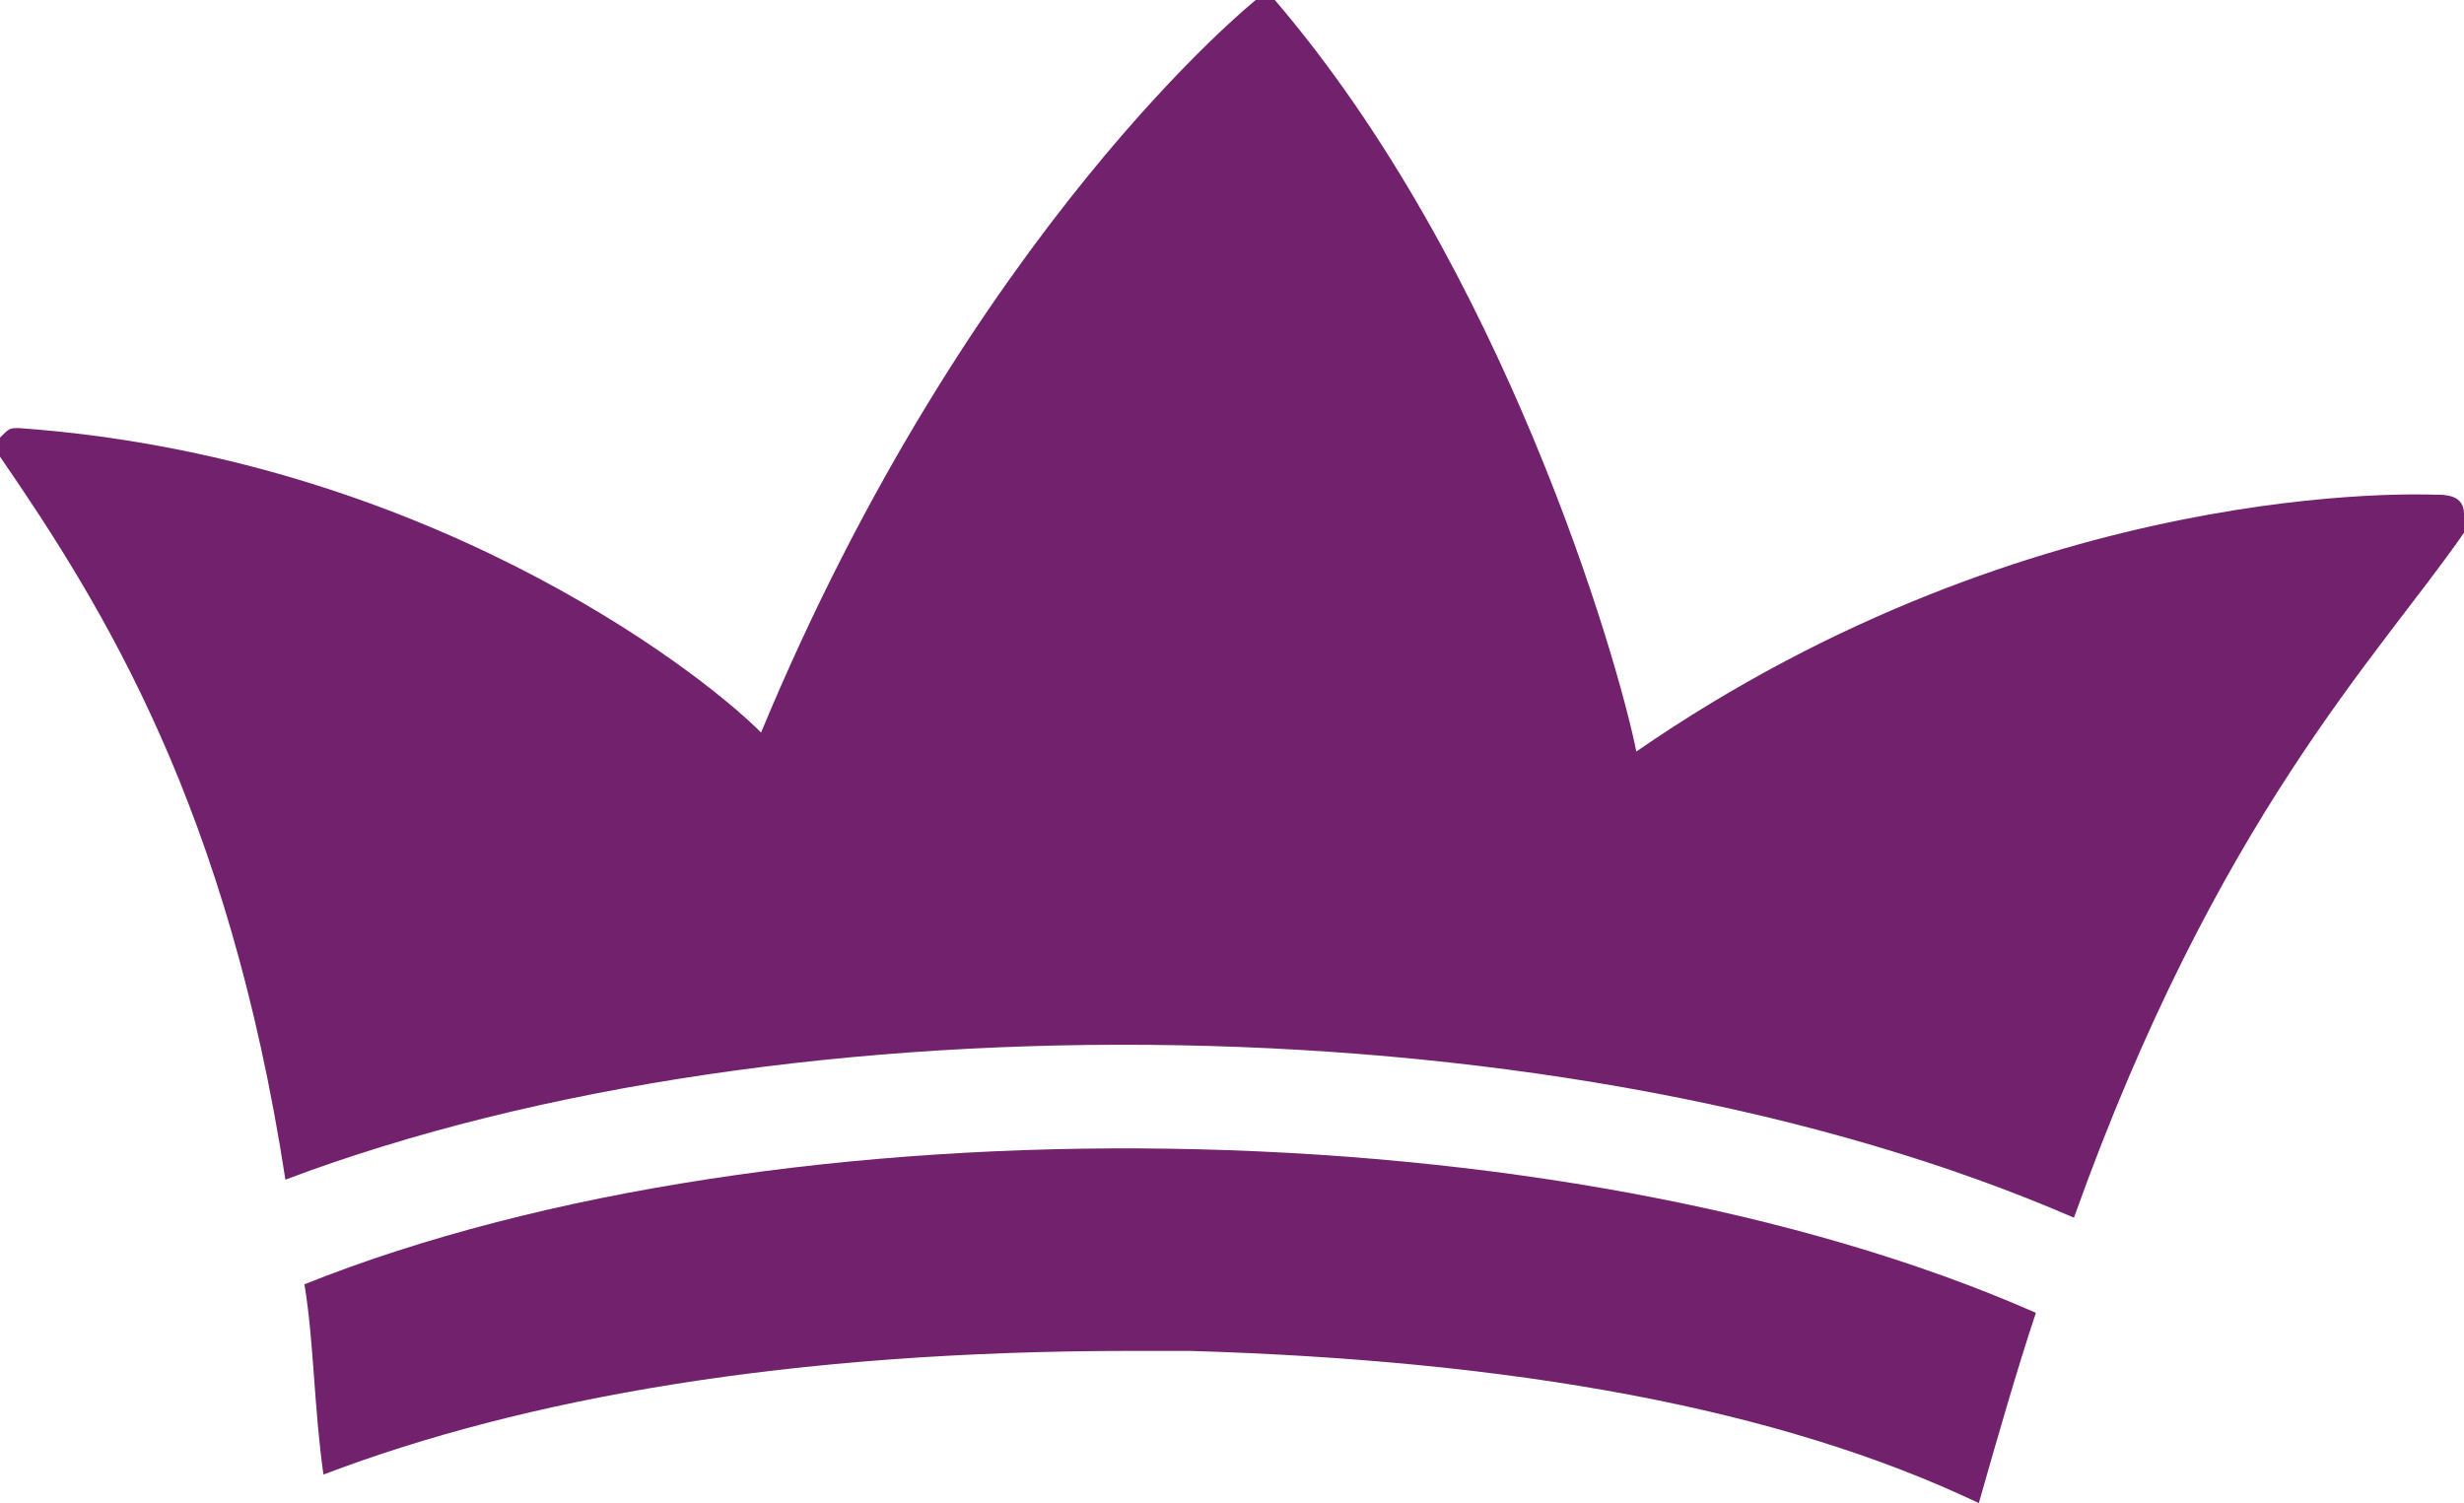
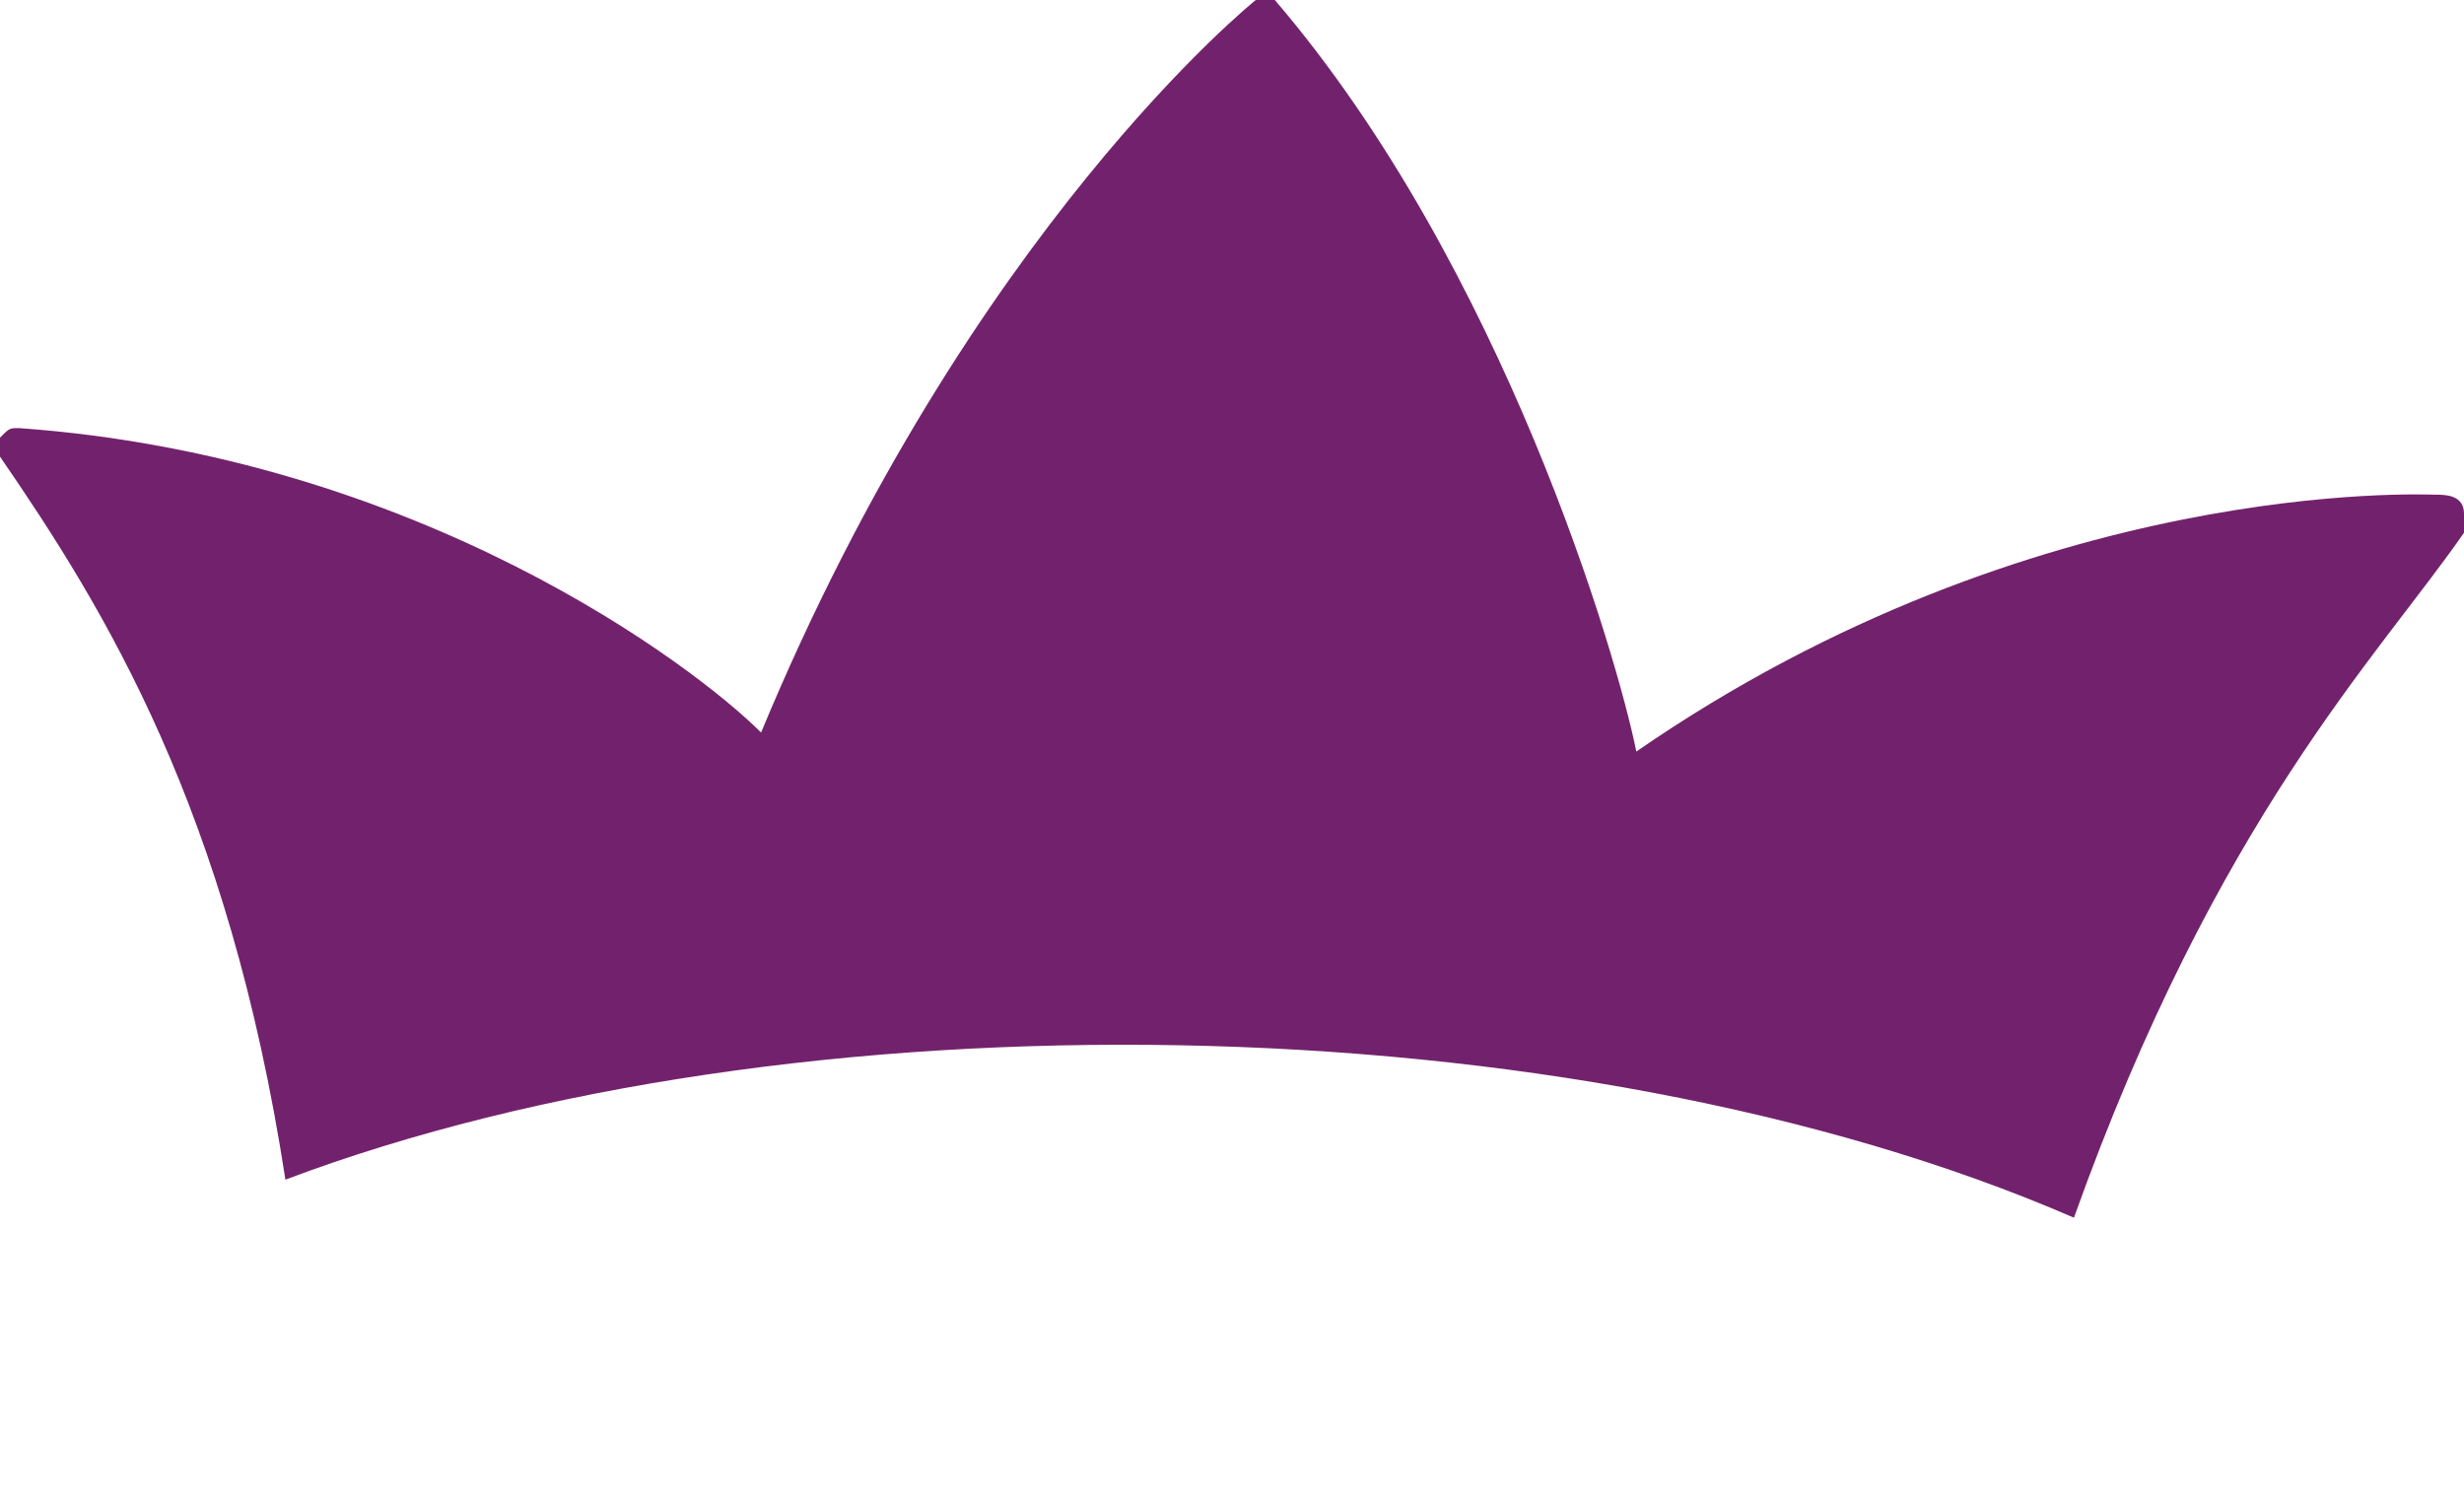
<svg xmlns="http://www.w3.org/2000/svg" version="1.1" id="Capa_1" x="0px" y="0px" width="25.9px" height="15.8px" viewBox="0 0 25.9 15.8" style="enable-background:new 0 0 25.9 15.8;" xml:space="preserve">
  <style type="text/css"> .st0{fill:#72226C;} </style>
  <g>
-     <path class="st0" d="M3.2,13.5c0.1,0.6,0.1,1.3,0.2,2c2.1-0.8,4.9-1.3,8.5-1.3c0.2,0,0.4,0,0.6,0c3.4,0.1,6.2,0.6,8.3,1.6 c0.2-0.7,0.4-1.4,0.6-2C16.4,11.6,8.2,11.5,3.2,13.5z" />
    <path class="st0" d="M25.6,5.2c-0.1,0-4.2-0.2-8.4,2.7c-0.2-1-1.4-5.1-3.8-7.9c0,0-0.1-0.1-0.1-0.1c-0.1,0-0.1,0-0.1,0.1 c0,0-3,2.4-5.2,7.7C7.3,7,4.4,4.8,0.2,4.5c-0.1,0-0.1,0-0.2,0.1s0,0.1,0,0.2c1.1,1.6,2.4,3.7,3,7.6c5.3-2,13.5-1.9,18.8,0.4 c1.5-4.2,3.2-5.9,4.1-7.2c0-0.1,0.1-0.1,0-0.2C25.9,5.2,25.7,5.2,25.6,5.2z" />
  </g>
</svg>